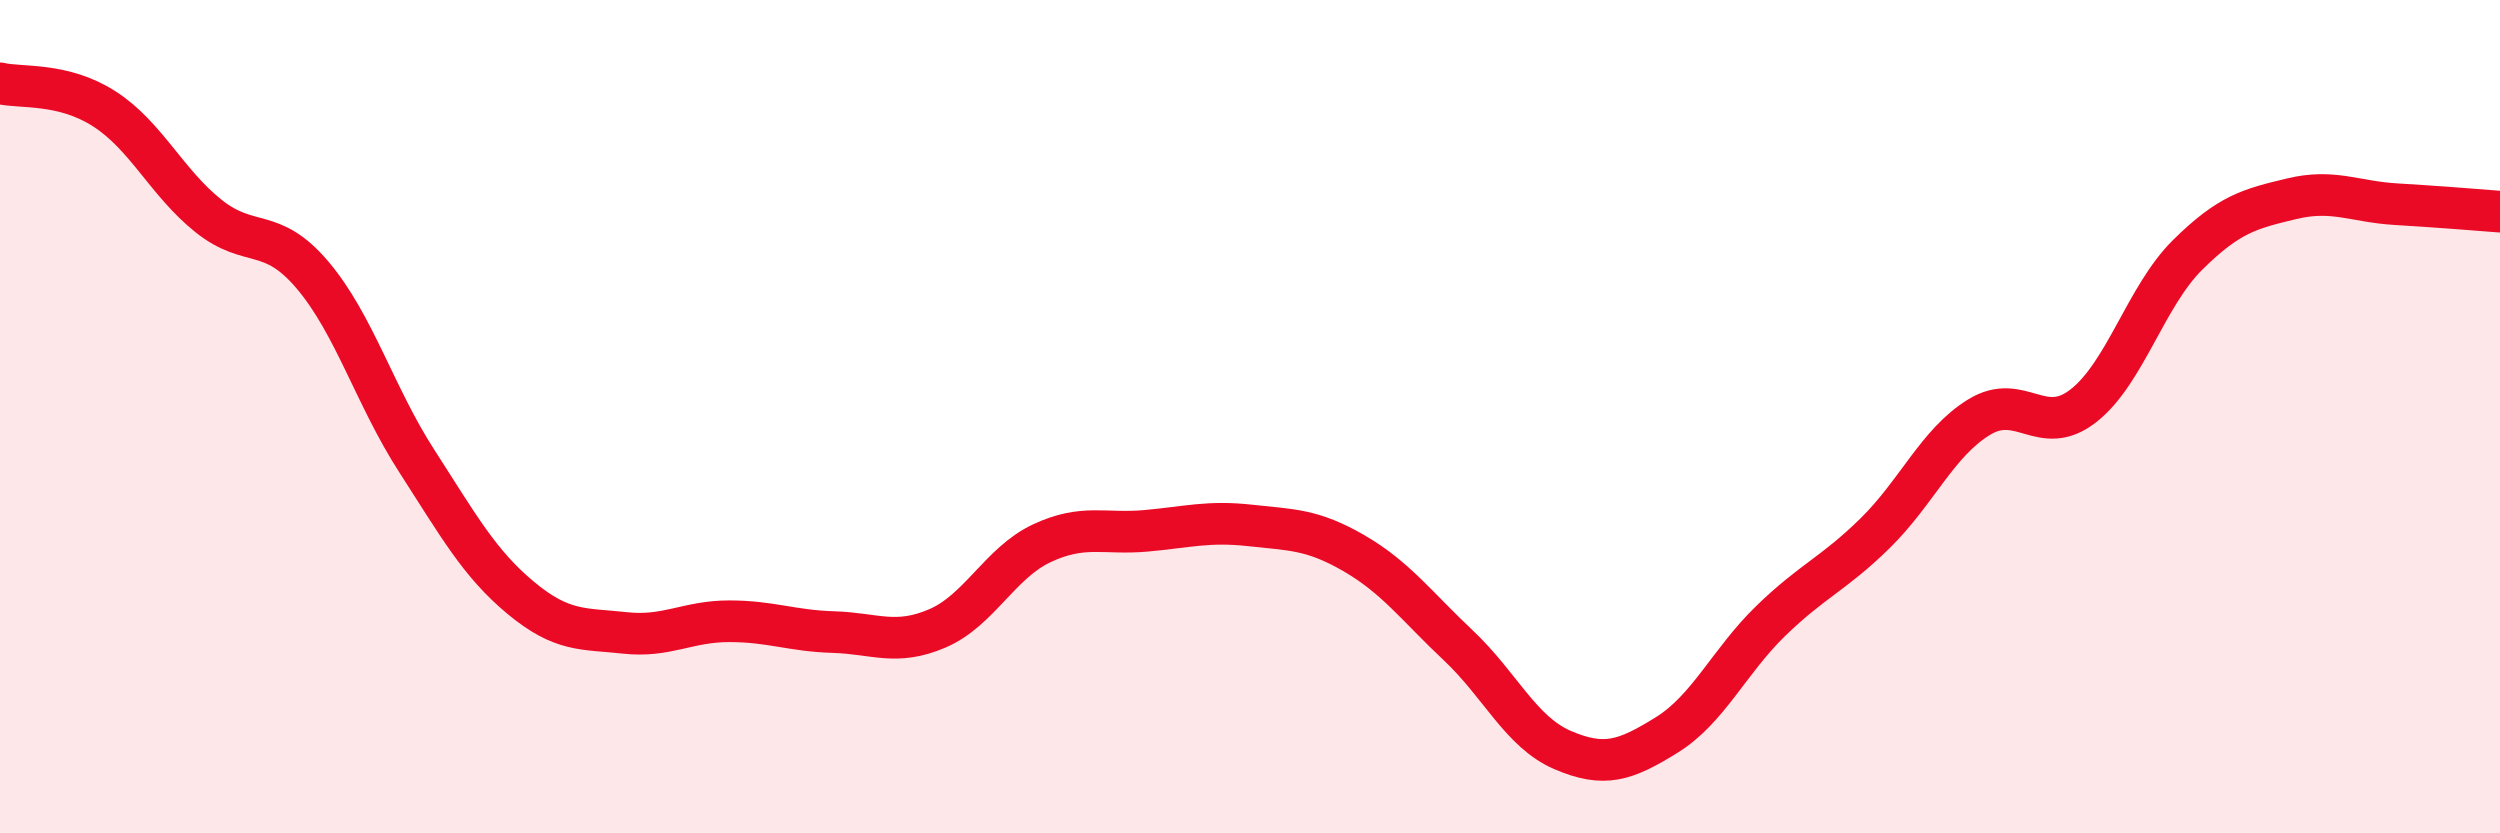
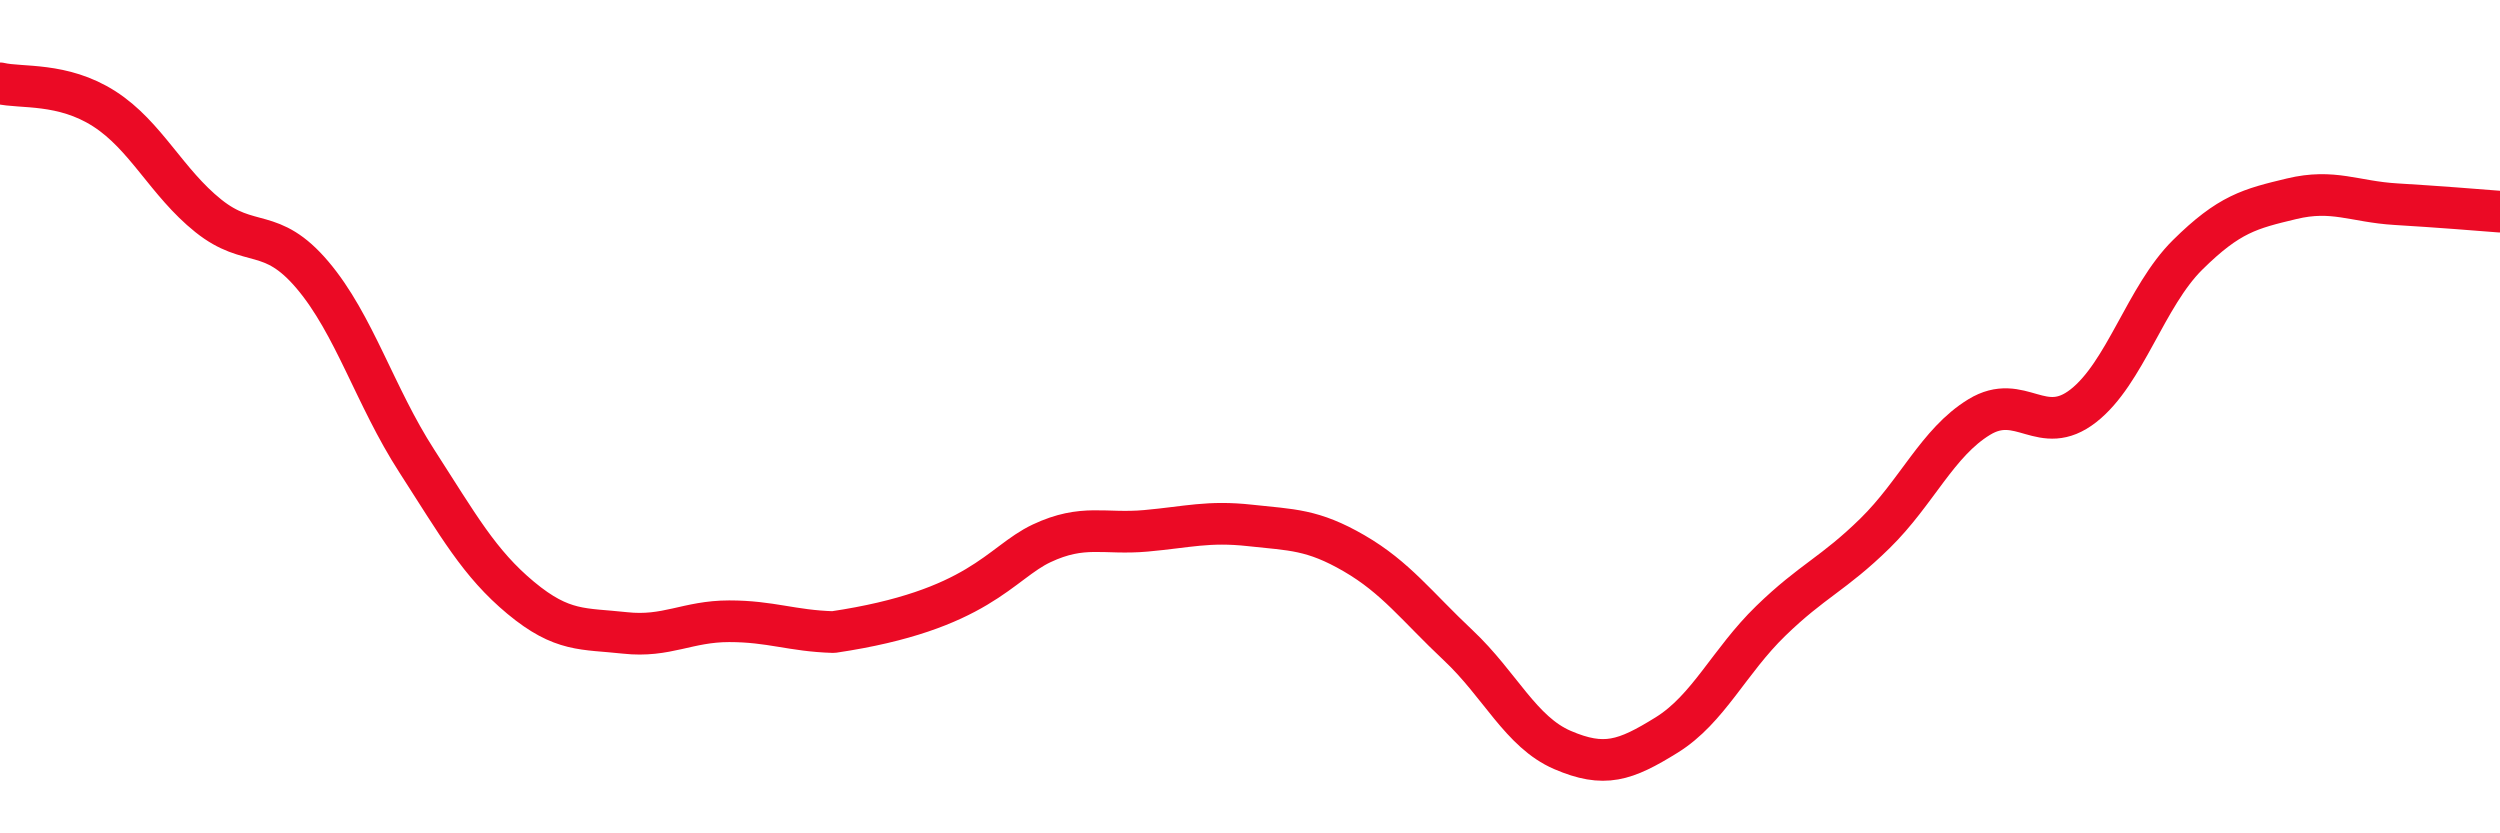
<svg xmlns="http://www.w3.org/2000/svg" width="60" height="20" viewBox="0 0 60 20">
-   <path d="M 0,2 C 0.5,2.12 1.5,1.97 2.5,2.61 C 3.5,3.25 4,4.38 5,5.18 C 6,5.98 6.5,5.42 7.5,6.6 C 8.5,7.78 9,9.51 10,11.06 C 11,12.61 11.5,13.52 12.5,14.35 C 13.5,15.18 14,15.08 15,15.19 C 16,15.3 16.5,14.91 17.5,14.91 C 18.5,14.91 19,15.14 20,15.17 C 21,15.2 21.5,15.51 22.5,15.08 C 23.5,14.65 24,13.51 25,13.04 C 26,12.57 26.5,12.83 27.5,12.74 C 28.5,12.65 29,12.5 30,12.61 C 31,12.72 31.5,12.7 32.5,13.28 C 33.5,13.86 34,14.55 35,15.49 C 36,16.43 36.5,17.57 37.5,18 C 38.5,18.43 39,18.26 40,17.64 C 41,17.02 41.5,15.87 42.5,14.9 C 43.5,13.93 44,13.78 45,12.8 C 46,11.82 46.5,10.62 47.5,10.01 C 48.5,9.4 49,10.52 50,9.74 C 51,8.96 51.5,7.11 52.5,6.12 C 53.5,5.13 54,5.01 55,4.77 C 56,4.53 56.5,4.84 57.5,4.9 C 58.5,4.96 59.5,5.04 60,5.08L60 20L0 20Z" fill="#EB0A25" opacity="0.1" stroke-linecap="round" stroke-linejoin="round" />
-   <path d="M 0,2 C 0.5,2.12 1.5,1.97 2.5,2.61 C 3.5,3.25 4,4.38 5,5.18 C 6,5.98 6.5,5.42 7.5,6.6 C 8.5,7.78 9,9.51 10,11.06 C 11,12.61 11.5,13.52 12.5,14.35 C 13.5,15.18 14,15.08 15,15.19 C 16,15.3 16.5,14.91 17.5,14.91 C 18.5,14.91 19,15.14 20,15.17 C 21,15.2 21.5,15.51 22.5,15.08 C 23.5,14.65 24,13.51 25,13.04 C 26,12.57 26.5,12.83 27.5,12.74 C 28.5,12.65 29,12.5 30,12.61 C 31,12.72 31.5,12.7 32.5,13.28 C 33.5,13.86 34,14.55 35,15.49 C 36,16.43 36.5,17.57 37.5,18 C 38.5,18.43 39,18.26 40,17.64 C 41,17.02 41.5,15.87 42.5,14.9 C 43.5,13.93 44,13.78 45,12.8 C 46,11.82 46.5,10.62 47.5,10.01 C 48.5,9.4 49,10.52 50,9.74 C 51,8.96 51.5,7.11 52.5,6.12 C 53.5,5.13 54,5.01 55,4.77 C 56,4.53 56.5,4.84 57.5,4.9 C 58.5,4.96 59.5,5.04 60,5.08" stroke="#EB0A25" stroke-width="1" fill="none" stroke-linecap="round" stroke-linejoin="round" />
+   <path d="M 0,2 C 0.5,2.12 1.5,1.97 2.5,2.61 C 3.5,3.25 4,4.38 5,5.18 C 6,5.98 6.5,5.42 7.5,6.6 C 8.5,7.78 9,9.51 10,11.06 C 11,12.61 11.5,13.52 12.5,14.35 C 13.5,15.18 14,15.08 15,15.19 C 16,15.3 16.5,14.91 17.5,14.91 C 18.5,14.91 19,15.14 20,15.17 C 23.5,14.65 24,13.51 25,13.04 C 26,12.57 26.5,12.83 27.5,12.74 C 28.5,12.65 29,12.5 30,12.61 C 31,12.72 31.5,12.7 32.5,13.28 C 33.5,13.86 34,14.55 35,15.49 C 36,16.43 36.5,17.57 37.5,18 C 38.5,18.43 39,18.26 40,17.64 C 41,17.02 41.5,15.87 42.5,14.9 C 43.5,13.93 44,13.78 45,12.8 C 46,11.82 46.5,10.62 47.5,10.01 C 48.5,9.4 49,10.52 50,9.74 C 51,8.96 51.5,7.11 52.5,6.12 C 53.5,5.13 54,5.01 55,4.77 C 56,4.53 56.5,4.84 57.5,4.9 C 58.5,4.96 59.5,5.04 60,5.08" stroke="#EB0A25" stroke-width="1" fill="none" stroke-linecap="round" stroke-linejoin="round" />
</svg>